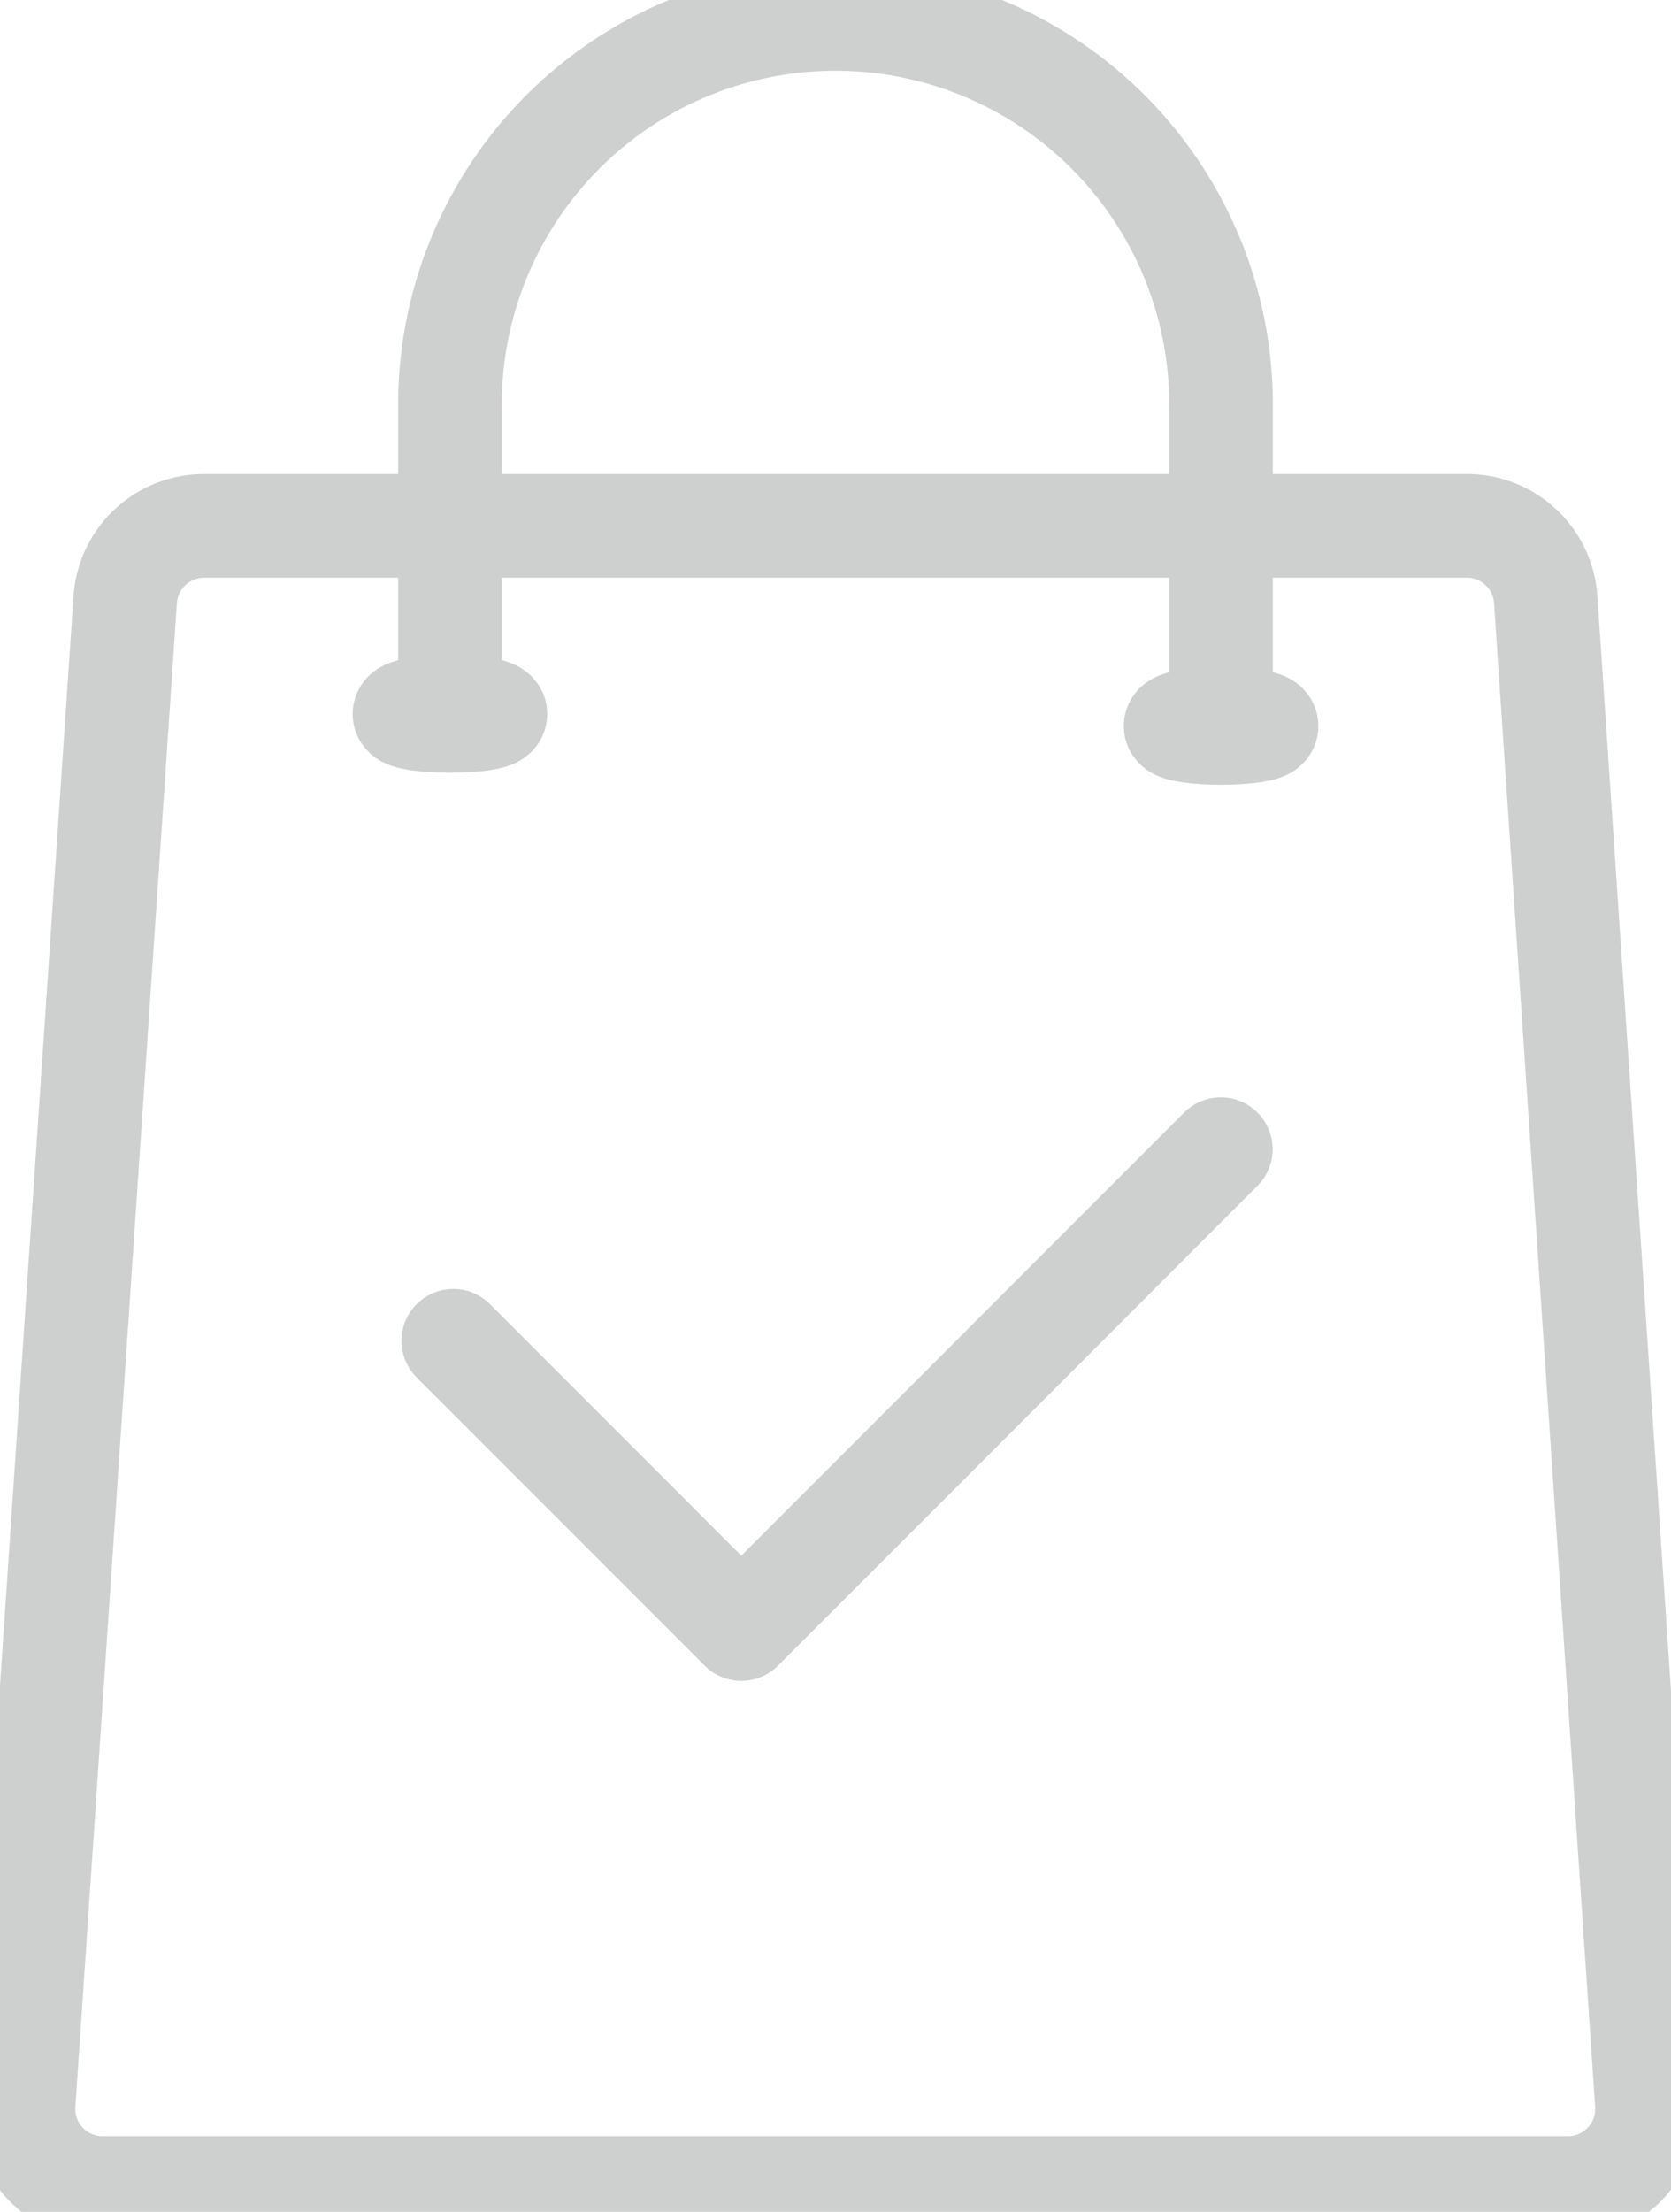
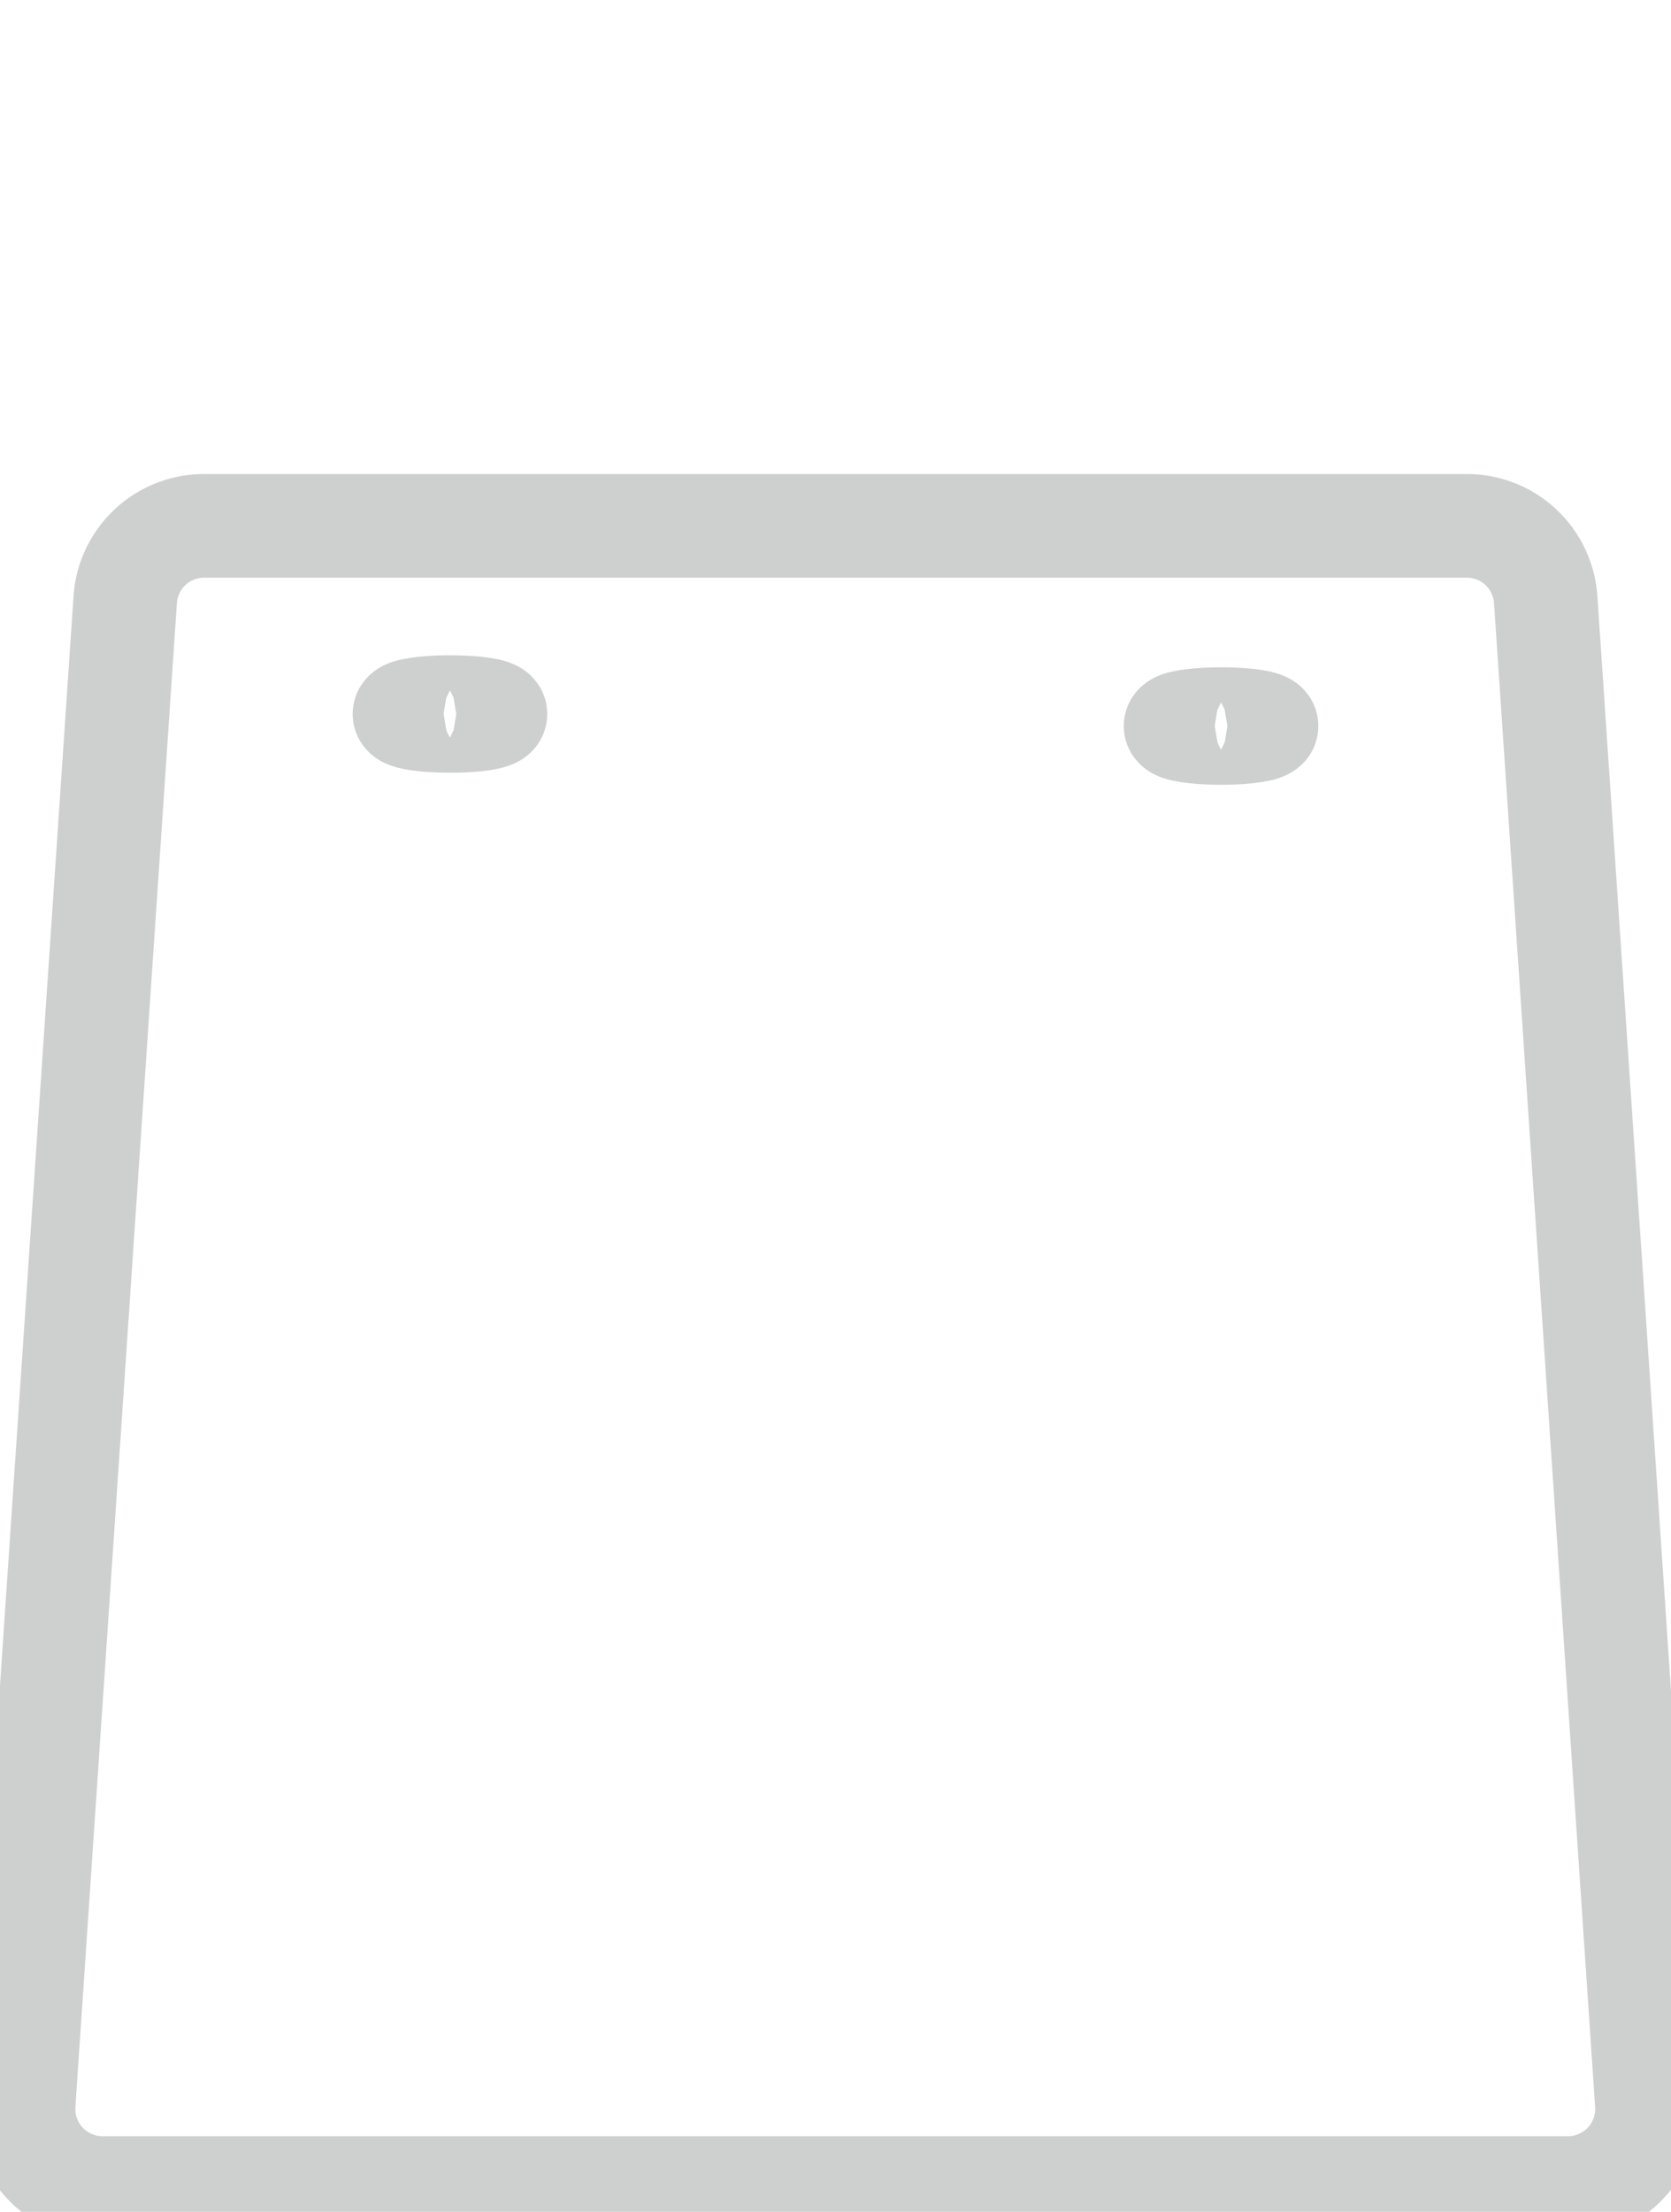
<svg xmlns="http://www.w3.org/2000/svg" width="24.193" height="32" viewBox="0 0 24.193 32">
  <defs>
    <clipPath id="clip-path">
      <rect id="Rectangle_1858" data-name="Rectangle 1858" width="24.193" height="32" fill="none" stroke="#cecfcf" stroke-linecap="round" stroke-linejoin="round" stroke-width="1.5" />
    </clipPath>
  </defs>
  <g id="Groupe_8770" data-name="Groupe 8770" clip-path="url(#clip-path)">
    <path id="Tracé_5185" data-name="Tracé 5185" d="M25.362,90.539H4.144A1.144,1.144,0,0,1,3,89.318L4.47,67.558a1.144,1.144,0,0,1,1.142-1.067H23.894a1.144,1.144,0,0,1,1.142,1.067L26.5,89.318A1.144,1.144,0,0,1,25.362,90.539Z" transform="translate(-2.657 -58.883)" fill="none" stroke="#cecfcf" stroke-linecap="round" stroke-linejoin="round" stroke-width="1.5" />
-     <path id="Tracé_5186" data-name="Tracé 5186" d="M56.932,12.987v-4.4a5.582,5.582,0,1,1,11.163,0V13.06" transform="translate(-50.417 -2.657)" fill="none" stroke="#cecfcf" stroke-linecap="round" stroke-linejoin="round" stroke-width="1.5" />
    <path id="Tracé_5187" data-name="Tracé 5187" d="M52.494,89.492c0,.056-.295.1-.658.1s-.659-.045-.659-.1.295-.1.659-.1S52.494,89.436,52.494,89.492Z" transform="translate(-45.321 -79.162)" fill="none" stroke="#cecfcf" stroke-linecap="round" stroke-linejoin="round" stroke-width="1.5" />
    <path id="Tracé_5188" data-name="Tracé 5188" d="M150.052,91.011c0,.056-.295.1-.658.1s-.659-.045-.659-.1.295-.1.659-.1S150.052,90.955,150.052,91.011Z" transform="translate(-131.715 -80.507)" fill="none" stroke="#cecfcf" stroke-linecap="round" stroke-linejoin="round" stroke-width="1.5" />
-     <path id="Tracé_5189" data-name="Tracé 5189" d="M57.352,148.06l4.17,4.17,6.942-6.942" transform="translate(-50.789 -128.662)" fill="none" stroke="#cecfcf" stroke-linecap="round" stroke-linejoin="round" stroke-width="1.5" />
  </g>
</svg>